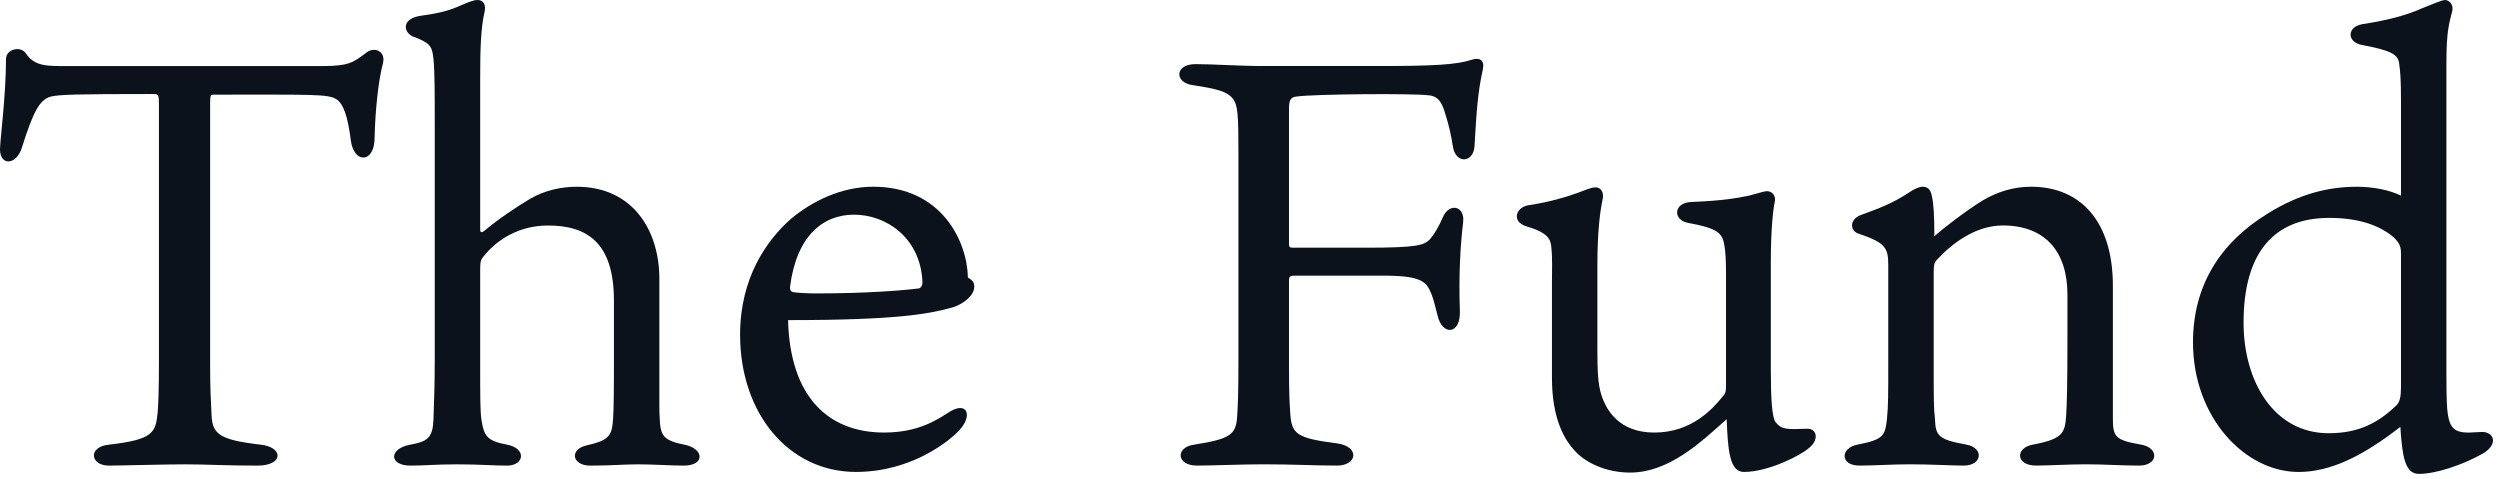
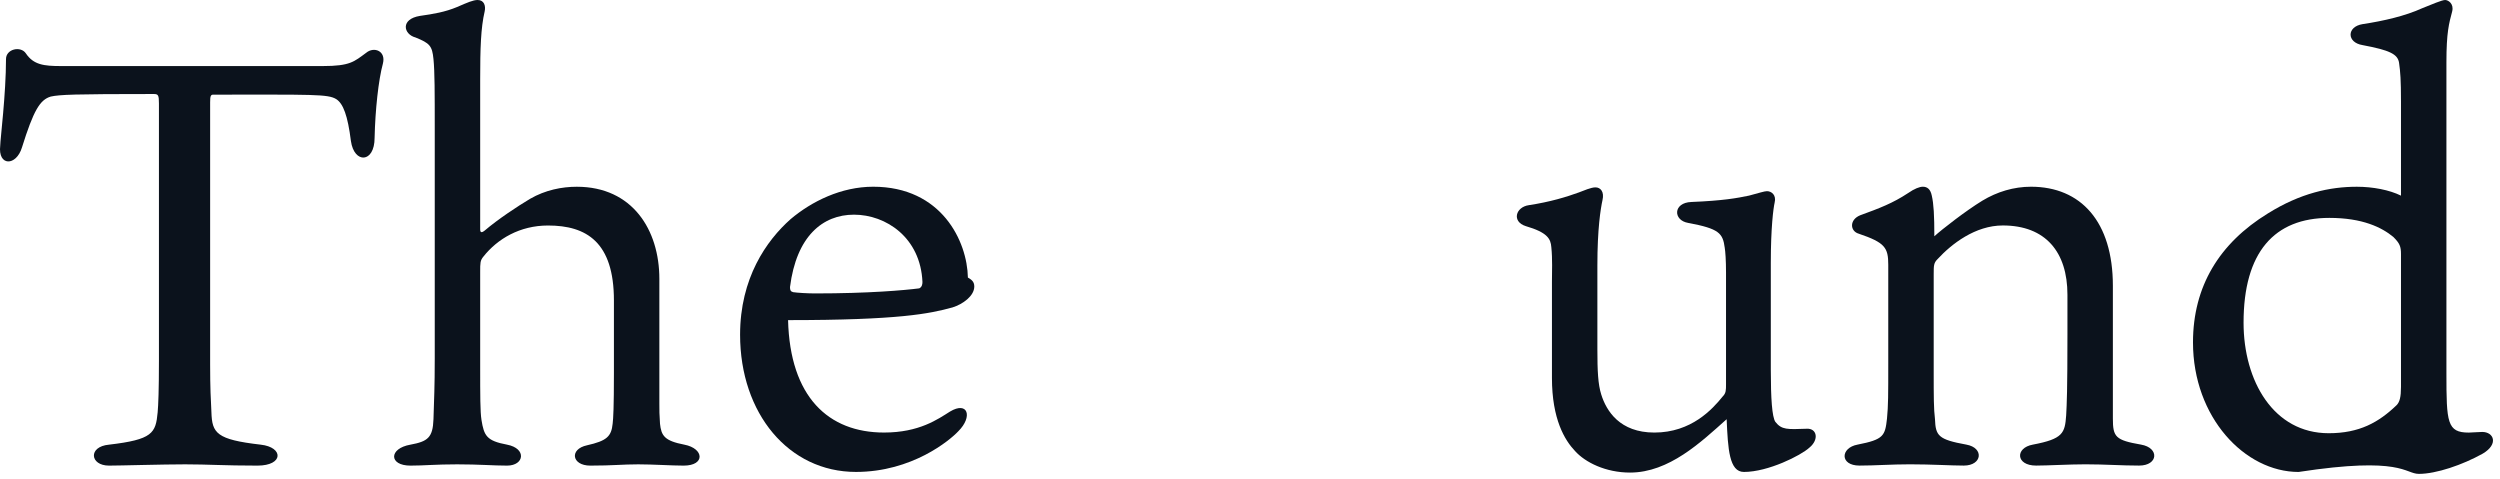
<svg xmlns="http://www.w3.org/2000/svg" width="167" height="32" viewBox="0 0 167 32" fill="none">
  <g clip-path="url(#clip0_1710_5843)">
    <path d="M10.275 6.28C10.575 6.28 10.617 6.365 10.617 6.917V24.102C10.617 26.054 10.575 27.072 10.532 27.539C10.404 28.939 10.19 29.363 7.283 29.703C5.872 29.83 6.001 31.103 7.283 31.103C8.01 31.103 10.874 31.018 12.37 31.018C13.909 31.018 14.935 31.103 17.2 31.103C18.953 31.103 18.953 29.873 17.414 29.703C14.464 29.363 14.165 28.939 14.123 27.539C14.08 26.69 14.037 25.926 14.037 24.314V6.832C14.037 6.407 14.08 6.322 14.251 6.322C20.919 6.322 21.902 6.28 22.458 6.62C22.928 6.917 23.228 7.723 23.441 9.42C23.655 10.948 25.023 10.905 25.023 9.208C25.066 7.341 25.279 5.347 25.579 4.243C25.793 3.395 24.98 3.098 24.467 3.522C23.655 4.116 23.398 4.413 21.561 4.413H4.077C2.923 4.413 2.239 4.328 1.726 3.564C1.384 3.055 0.401 3.267 0.401 3.946C0.401 6.28 0.016 9.335 0.016 9.717C-0.155 11.117 1.085 11.117 1.469 9.844C2.239 7.383 2.666 6.662 3.393 6.45C3.992 6.322 4.889 6.28 10.275 6.28ZM32.29 17.143C33.23 15.955 34.727 15.064 36.607 15.064C39.172 15.064 41.01 16.167 41.01 20.071V24.908C41.01 27.199 40.968 27.963 40.925 28.303C40.839 29.151 40.54 29.448 39.215 29.745C38.018 30 38.189 31.103 39.429 31.103C40.968 31.103 41.566 31.018 42.635 31.018C43.618 31.018 44.858 31.103 45.67 31.103C47.123 31.103 47.038 29.957 45.712 29.703C44.387 29.448 44.174 29.109 44.088 28.303C44.045 27.709 44.045 27.412 44.045 26.945V18.628C44.045 15.361 42.25 12.475 38.531 12.475C37.548 12.475 36.436 12.687 35.41 13.281C34.556 13.791 33.273 14.639 32.375 15.403C32.162 15.573 32.076 15.53 32.076 15.318V5.304C32.076 3.225 32.119 1.867 32.375 0.764C32.461 0.382 32.333 0 31.905 0C31.606 0 31.221 0.17 30.537 0.467C29.725 0.806 28.956 0.934 28.058 1.061C26.733 1.273 26.947 2.291 27.759 2.504C28.699 2.885 28.87 3.055 28.956 3.946C29.041 4.795 29.041 6.153 29.041 8.699V23.932C29.041 25.884 28.998 26.605 28.956 28.006C28.913 29.236 28.571 29.491 27.417 29.703C25.963 29.957 25.963 31.103 27.417 31.103C28.357 31.103 29.084 31.018 30.537 31.018C32.033 31.018 32.931 31.103 33.872 31.103C35.026 31.103 35.197 29.957 33.872 29.703C32.504 29.448 32.333 29.109 32.162 28.048C32.076 27.497 32.076 26.436 32.076 24.484V18.161C32.076 17.567 32.076 17.398 32.29 17.143Z" fill="#0B121C" />
    <path d="M52.772 19.177C53.199 15.783 54.952 14.34 57.046 14.34C59.184 14.34 61.492 15.867 61.62 18.838C61.62 19.007 61.578 19.177 61.407 19.262C60.423 19.389 58.03 19.601 54.439 19.601C53.968 19.601 53.242 19.559 52.986 19.517C52.814 19.474 52.772 19.389 52.772 19.177ZM52.643 21.384C60.039 21.384 62.09 20.959 63.629 20.535C64.313 20.323 65.083 19.771 65.083 19.135C65.083 18.795 64.869 18.668 64.655 18.541C64.612 16.122 62.903 12.473 58.329 12.473C56.191 12.473 54.225 13.449 52.814 14.637C51.19 16.079 49.438 18.583 49.438 22.36C49.438 27.621 52.686 31.525 57.175 31.525C60.936 31.525 63.458 29.403 64.014 28.809C64.997 27.833 64.655 26.772 63.458 27.494C62.646 28.003 61.407 28.894 59.056 28.894C55.336 28.894 52.772 26.518 52.643 21.384Z" fill="#0B121C" />
-     <path d="M86.105 18.71C86.105 18.498 86.19 18.413 86.447 18.413H92.389C95.039 18.413 95.295 18.838 95.637 19.686C95.808 20.153 95.851 20.408 96.022 21.044C96.321 22.445 97.604 22.402 97.518 20.705C97.433 18.286 97.561 16.377 97.732 14.891C97.903 13.746 96.791 13.491 96.364 14.552C96.108 15.146 95.808 15.655 95.509 15.995C95.124 16.377 94.697 16.546 91.277 16.546H86.318C86.147 16.546 86.105 16.462 86.105 16.334V7.296C86.105 6.702 86.19 6.49 86.618 6.447C87.857 6.278 94.355 6.235 95.381 6.362C96.15 6.405 96.364 6.957 96.578 7.72C96.791 8.399 96.92 8.951 97.048 9.757C97.219 10.988 98.459 10.903 98.501 9.715C98.629 7.466 98.715 6.15 99.057 4.623C99.185 4.029 98.843 3.817 98.33 3.986C97.304 4.326 95.808 4.411 91.918 4.411H84.48C82.685 4.411 81.103 4.283 79.864 4.283C78.453 4.283 78.453 5.514 79.65 5.684C81.317 5.938 81.958 6.108 82.343 6.575C82.685 6.999 82.728 7.635 82.728 10.224V23.93C82.728 26.433 82.685 27.112 82.642 27.833C82.557 29.022 82.215 29.319 79.778 29.701C78.496 29.87 78.581 31.101 79.949 31.101C81.018 31.101 82.899 31.016 84.395 31.016C86.49 31.016 87.772 31.101 89.311 31.101C90.679 31.101 90.85 29.828 89.311 29.616C86.66 29.276 86.276 29.022 86.19 27.621C86.147 26.985 86.105 26.264 86.105 24.566V18.71Z" fill="#0B121C" />
    <path d="M106.705 17.735C106.705 15.274 106.919 13.958 107.047 13.364C107.176 12.813 106.919 12.516 106.577 12.516C106.278 12.516 105.808 12.728 105.466 12.855C104.654 13.152 103.542 13.492 102.132 13.704C101.234 13.831 100.977 14.807 101.918 15.104C103.371 15.528 103.585 15.953 103.628 16.504C103.713 17.311 103.67 18.159 103.67 18.838V25.245C103.67 28.003 104.525 29.404 105.209 30.125C105.893 30.889 107.261 31.568 108.886 31.568C111.493 31.568 113.63 29.531 115.34 28.003C115.426 29.998 115.511 31.526 116.494 31.526C118.119 31.526 120.299 30.422 120.855 29.913C121.539 29.361 121.368 28.598 120.684 28.64C119.401 28.683 119.016 28.725 118.589 28.173C118.375 27.834 118.29 26.646 118.29 24.694V17.565C118.29 15.189 118.461 13.916 118.546 13.534C118.674 13.025 118.333 12.77 118.033 12.77C117.862 12.77 117.478 12.898 116.836 13.067C116.024 13.237 115.084 13.407 112.989 13.492C111.749 13.534 111.75 14.722 112.776 14.892C114.827 15.274 115.084 15.571 115.212 16.547C115.255 16.801 115.298 17.395 115.298 18.202V25.67C115.298 26.052 115.298 26.264 115.084 26.476C114.4 27.325 112.989 28.895 110.51 28.895C108.202 28.895 107.304 27.452 106.962 26.349C106.748 25.67 106.705 24.779 106.705 23.336V17.735Z" fill="#0B121C" />
    <path d="M126.136 24.311C126.136 26.348 126.136 27.112 126.051 27.961C125.923 29.106 125.837 29.361 124.085 29.7C122.931 29.913 122.888 31.101 124.213 31.101C125.282 31.101 126.307 31.016 127.59 31.016C129.043 31.016 130.326 31.101 131.181 31.101C132.42 31.101 132.548 29.913 131.352 29.7C129.471 29.361 129.3 29.106 129.257 28.003C129.171 27.324 129.171 26.433 129.171 24.948V18.328C129.171 17.734 129.171 17.565 129.428 17.31C130.368 16.291 131.95 15.061 133.788 15.061C136.652 15.061 138.105 16.843 138.105 19.686V22.36C138.105 26.051 138.063 26.985 138.02 27.748C137.935 28.936 137.807 29.319 135.797 29.7C134.6 29.913 134.643 31.101 136.011 31.101C136.78 31.101 138.233 31.016 139.303 31.016C140.628 31.016 141.696 31.101 142.893 31.101C144.176 31.101 144.261 29.913 143.021 29.7C141.312 29.403 141.14 29.191 141.14 27.961V19.092C141.14 14.806 139.003 12.473 135.669 12.473C134.515 12.473 133.403 12.812 132.42 13.406C131.309 14.085 129.727 15.316 129.214 15.783C129.214 14.382 129.171 13.618 129.043 13.067C128.958 12.642 128.744 12.473 128.445 12.473C128.231 12.473 127.889 12.6 127.462 12.897C126.436 13.576 125.538 13.915 124.256 14.382C123.529 14.679 123.572 15.443 124.17 15.613C125.923 16.207 126.136 16.546 126.136 17.692V24.311Z" fill="#0B121C" />
-     <path d="M160.386 13.069C159.617 12.687 158.504 12.475 157.436 12.475C155.64 12.475 153.674 12.899 151.494 14.258C148.246 16.252 146.492 19.137 146.492 22.871C146.492 27.878 149.955 31.527 153.546 31.527C155.64 31.527 157.778 30.509 160.343 28.515C160.471 30.467 160.642 31.655 161.582 31.655C162.737 31.655 164.489 31.061 165.857 30.297C166.926 29.66 166.583 28.854 165.814 28.854C165.558 28.854 165.13 28.897 164.917 28.897C163.463 28.897 163.421 28.218 163.421 24.95V4.158C163.421 2.164 163.591 1.57 163.805 0.764C163.934 0.255 163.549 0 163.335 0C163.122 0 162.438 0.297 161.797 0.552C160.685 1.061 159.231 1.4 157.82 1.612C156.752 1.782 156.752 2.843 157.82 3.013C159.617 3.352 160.171 3.607 160.258 4.201C160.343 4.795 160.386 5.347 160.386 6.789V13.069ZM155.598 14.555C157.82 14.555 159.103 15.191 159.873 15.827C160.301 16.252 160.386 16.464 160.386 16.973V25.841C160.386 26.52 160.301 26.86 160.086 27.072C158.89 28.218 157.607 28.939 155.555 28.939C151.879 28.939 149.87 25.46 149.87 21.556C149.87 16.846 151.922 14.555 155.598 14.555Z" fill="#0B121C" />
+     <path d="M160.386 13.069C159.617 12.687 158.504 12.475 157.436 12.475C155.64 12.475 153.674 12.899 151.494 14.258C148.246 16.252 146.492 19.137 146.492 22.871C146.492 27.878 149.955 31.527 153.546 31.527C160.471 30.467 160.642 31.655 161.582 31.655C162.737 31.655 164.489 31.061 165.857 30.297C166.926 29.66 166.583 28.854 165.814 28.854C165.558 28.854 165.13 28.897 164.917 28.897C163.463 28.897 163.421 28.218 163.421 24.95V4.158C163.421 2.164 163.591 1.57 163.805 0.764C163.934 0.255 163.549 0 163.335 0C163.122 0 162.438 0.297 161.797 0.552C160.685 1.061 159.231 1.4 157.82 1.612C156.752 1.782 156.752 2.843 157.82 3.013C159.617 3.352 160.171 3.607 160.258 4.201C160.343 4.795 160.386 5.347 160.386 6.789V13.069ZM155.598 14.555C157.82 14.555 159.103 15.191 159.873 15.827C160.301 16.252 160.386 16.464 160.386 16.973V25.841C160.386 26.52 160.301 26.86 160.086 27.072C158.89 28.218 157.607 28.939 155.555 28.939C151.879 28.939 149.87 25.46 149.87 21.556C149.87 16.846 151.922 14.555 155.598 14.555Z" fill="#0B121C" />
  </g>
  <defs>
    <clipPath id="clip0_1710_5843">
      <rect width="166.532" height="31.655" fill="white" />
    </clipPath>
  </defs>
</svg>